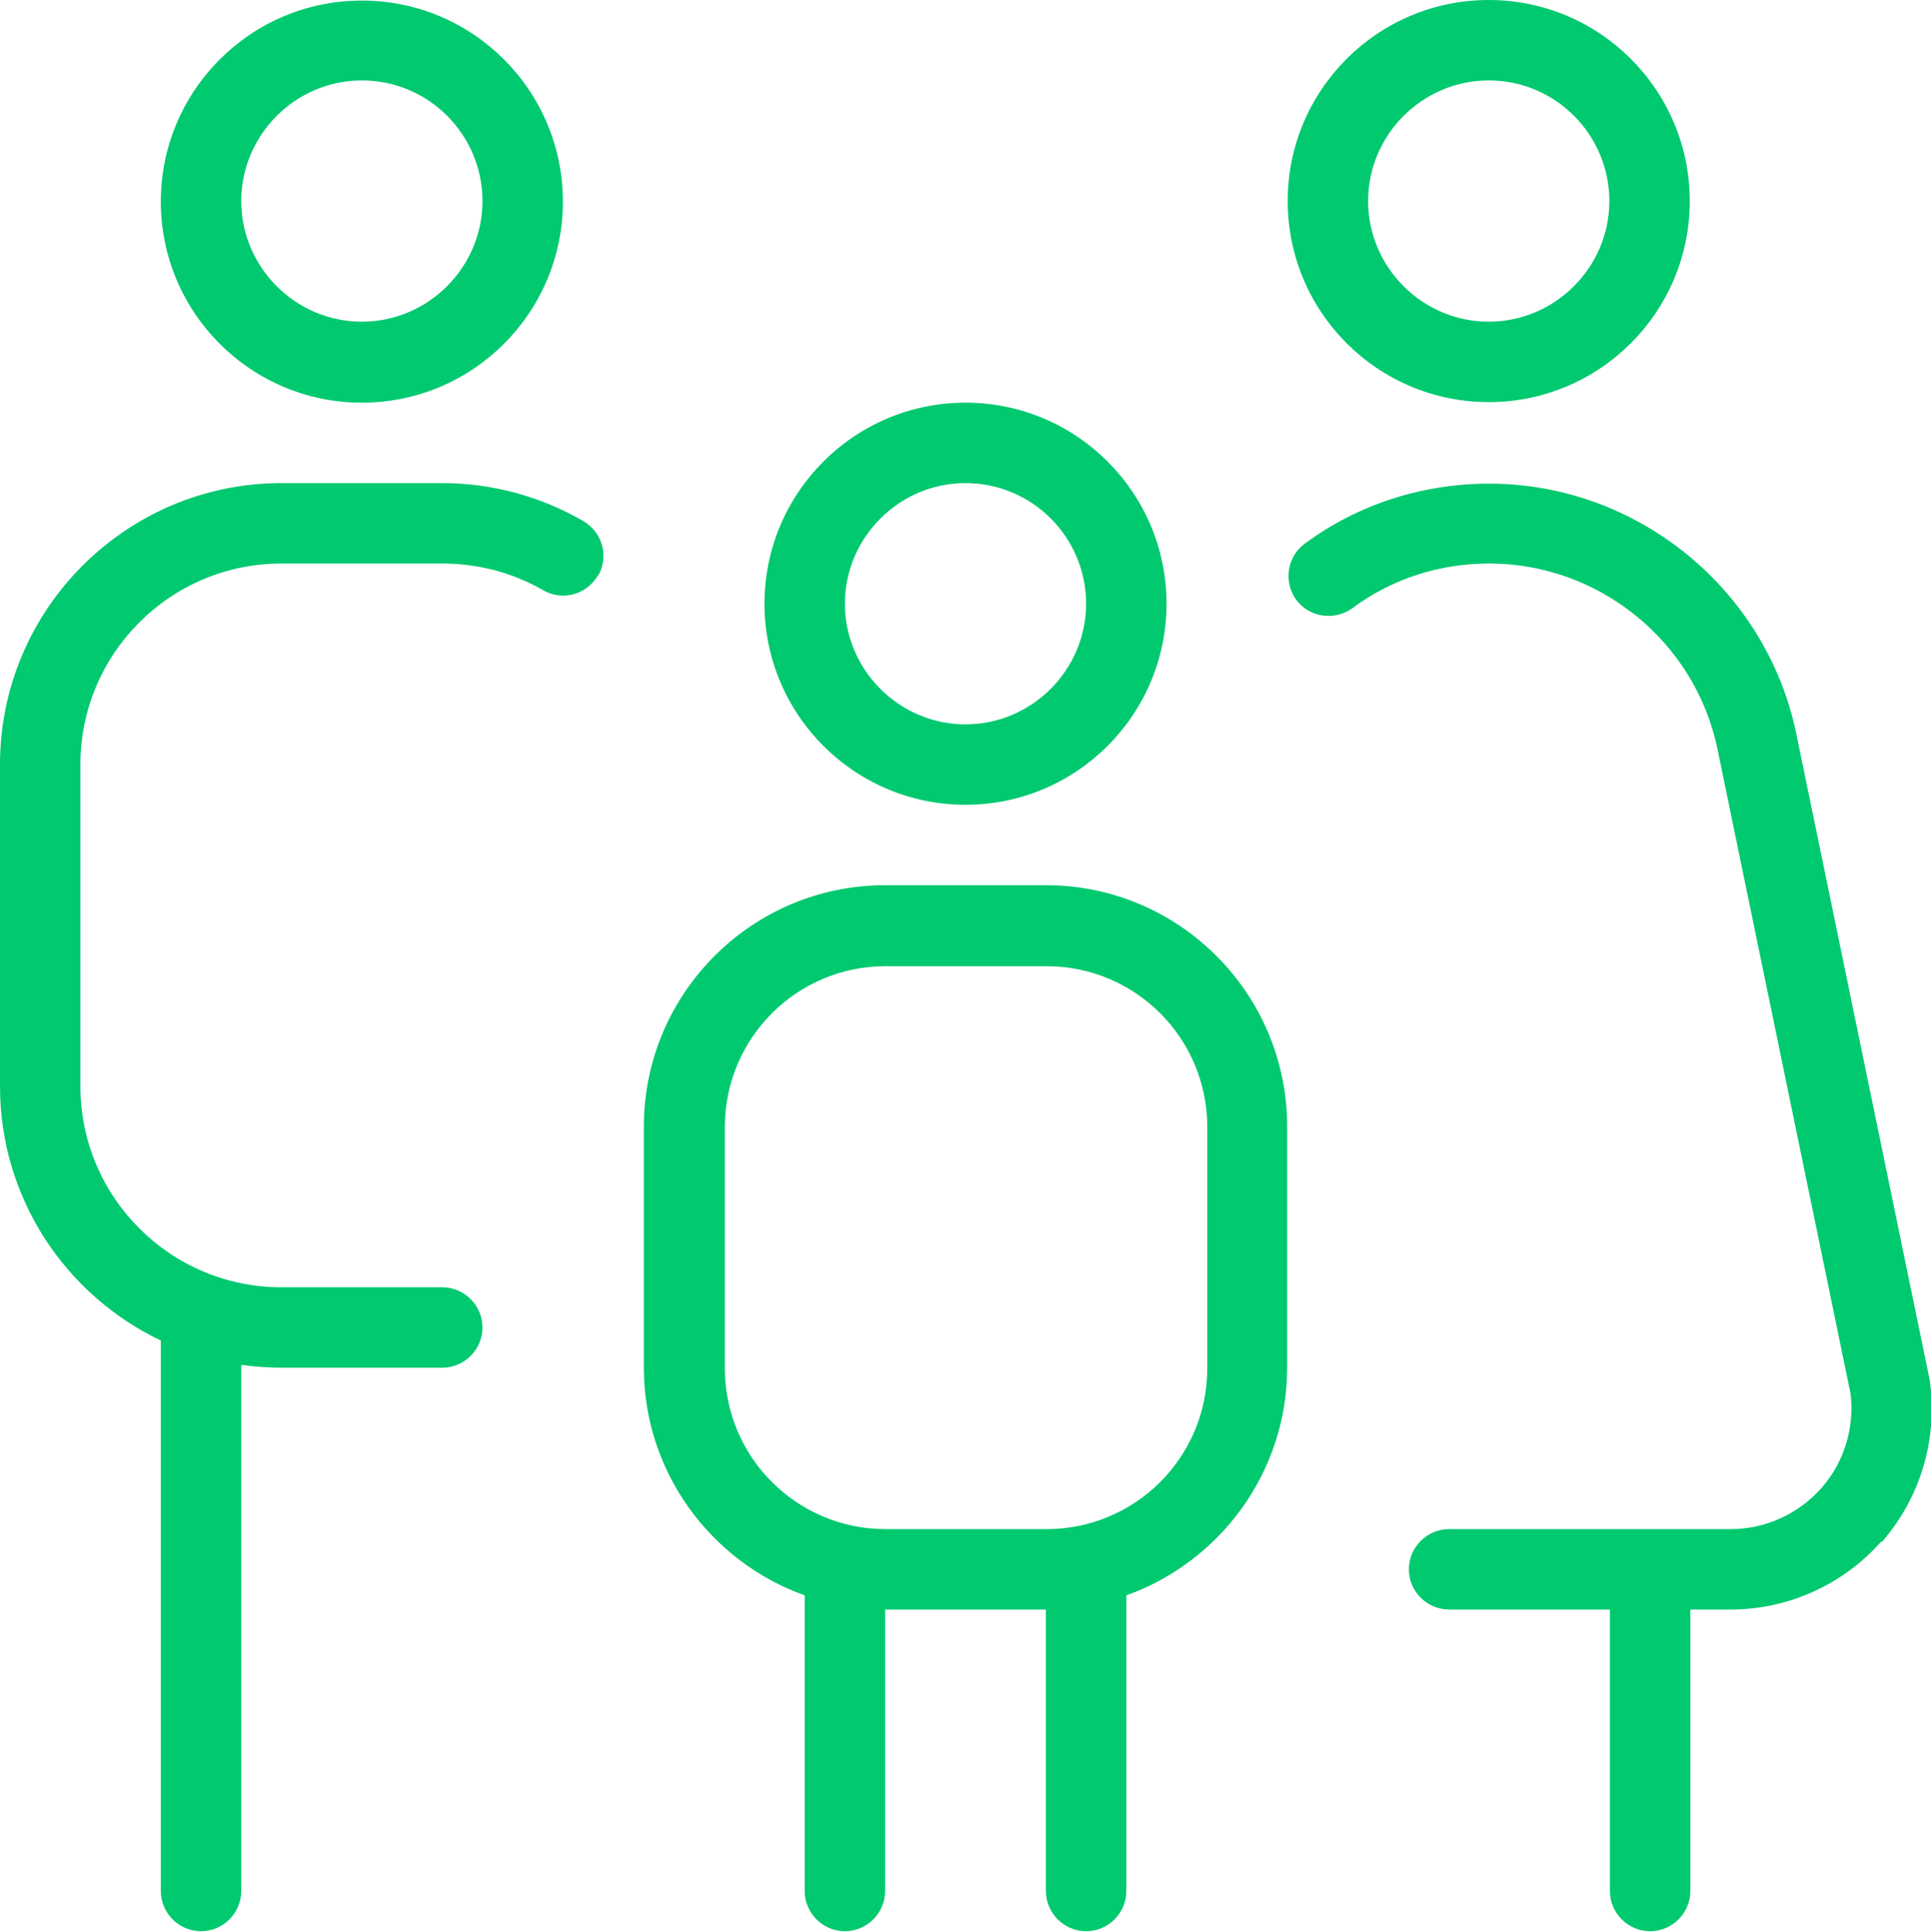
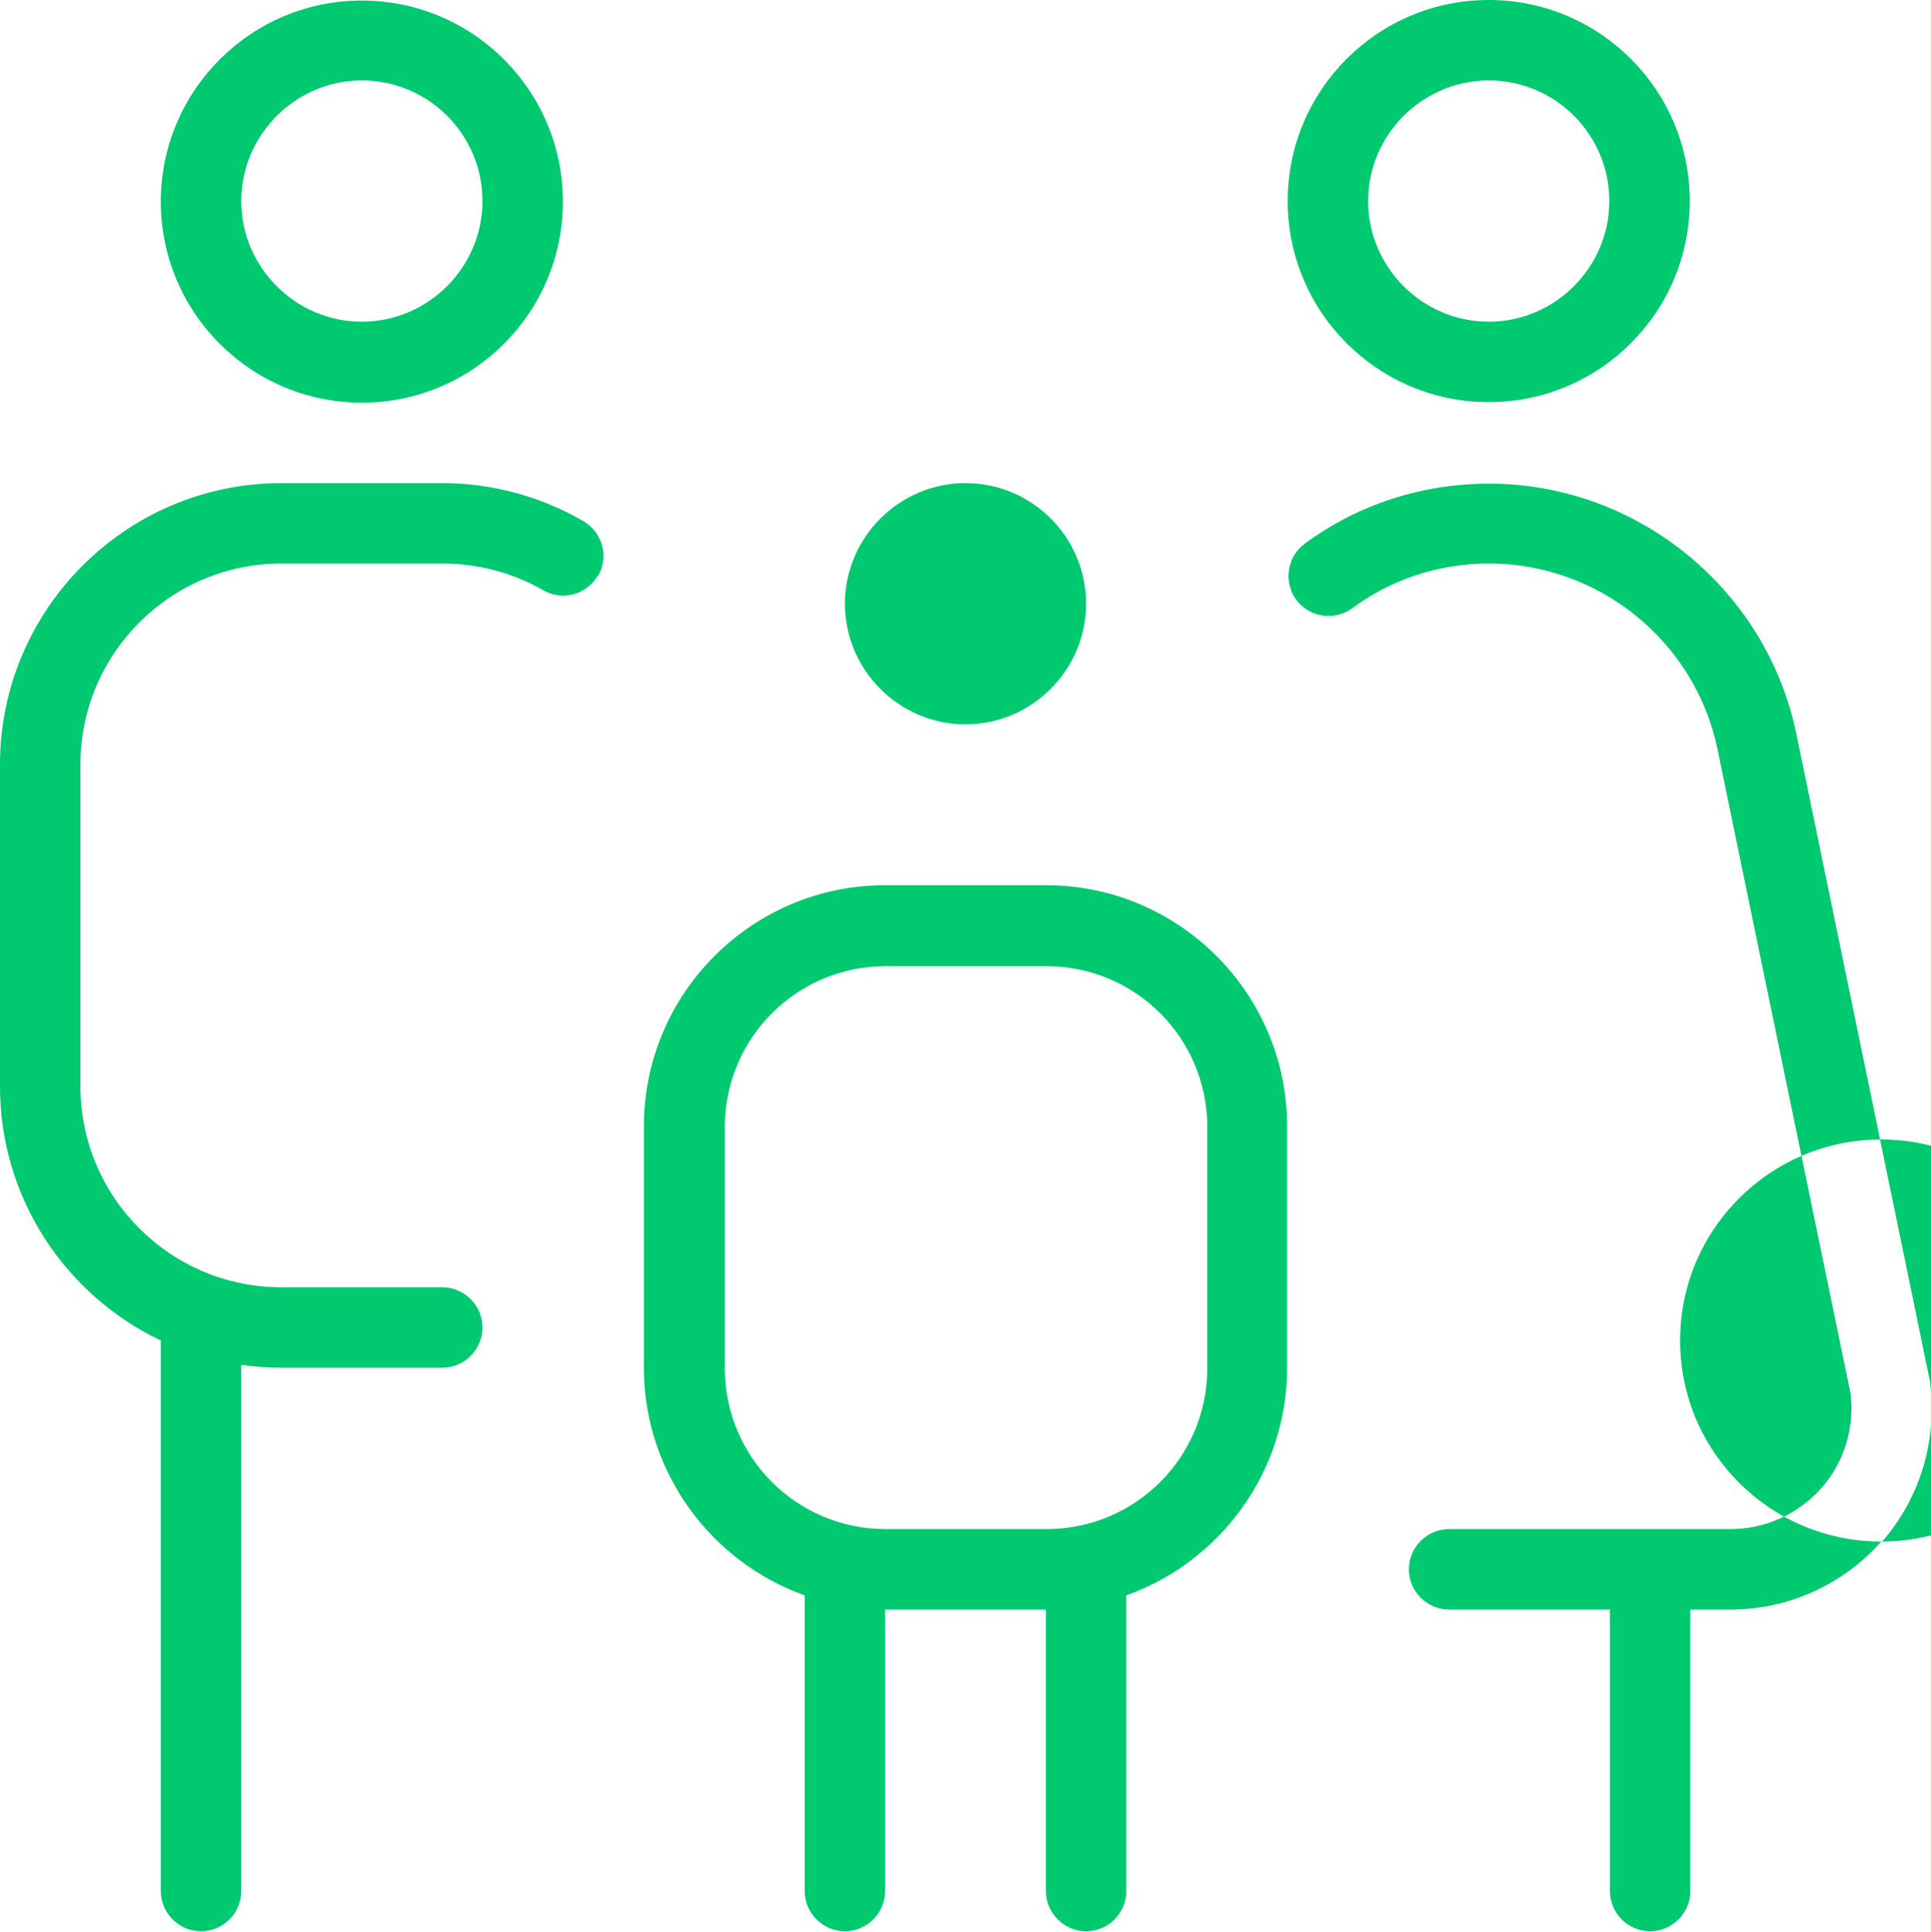
<svg xmlns="http://www.w3.org/2000/svg" id="Capa_2" data-name="Capa 2" viewBox="0 0 34.1 34.11">
  <defs>
    <style>
      .cls-1 {
        fill: #00c970;
      }
    </style>
  </defs>
  <g id="Layer_4" data-name="Layer 4">
-     <path class="cls-1" d="M29.84,3.55c0-1.96-1.59-3.55-3.55-3.55s-3.55,1.59-3.55,3.55,1.59,3.55,3.55,3.55,3.55-1.59,3.55-3.55M26.29,1.42c1.18,0,2.13.96,2.13,2.13s-.96,2.13-2.13,2.13-2.13-.96-2.13-2.13.96-2.13,2.13-2.13ZM33.22,27.22c-.67.76-1.64,1.2-2.66,1.2h-.71v4.97c0,.39-.32.71-.71.71s-.71-.32-.71-.71v-4.97h-2.84c-.39,0-.71-.32-.71-.71s.32-.71.71-.71h4.97c.61,0,1.19-.26,1.6-.72.41-.46.59-1.07.52-1.67l-2.35-11.38c-.39-1.9-2.09-3.28-4.03-3.28-.88,0-1.72.27-2.42.79-.32.23-.76.16-.99-.15-.23-.32-.16-.76.15-.99.95-.7,2.08-1.06,3.26-1.06,2.61,0,4.89,1.86,5.42,4.41l2.36,11.43c.14,1.07-.18,2.08-.85,2.85ZM17.05,14.21c1.96,0,3.55-1.59,3.55-3.55s-1.59-3.55-3.55-3.55-3.55,1.59-3.55,3.55,1.59,3.55,3.55,3.55ZM17.05,8.53c1.18,0,2.13.96,2.13,2.13s-.96,2.13-2.13,2.13-2.13-.96-2.13-2.13.96-2.13,2.13-2.13ZM18.47,15.63h-2.84c-2.35,0-4.26,1.91-4.26,4.26v4.26c0,1.85,1.19,3.43,2.84,4.02v5.22c0,.39.32.71.71.71s.71-.32.71-.71v-4.97h2.84v4.97c0,.39.32.71.71.71s.71-.32.71-.71v-5.22c1.65-.59,2.84-2.17,2.84-4.02v-4.26c0-2.35-1.91-4.26-4.26-4.26ZM21.32,24.16c0,1.57-1.27,2.84-2.84,2.84h-2.84c-1.57,0-2.84-1.27-2.84-2.84v-4.26c0-1.57,1.27-2.84,2.84-2.84h2.84c1.57,0,2.84,1.27,2.84,2.84v4.26ZM6.39,7.11c1.96,0,3.55-1.59,3.55-3.55s-1.59-3.55-3.55-3.55-3.55,1.59-3.55,3.55,1.59,3.55,3.55,3.55ZM6.39,1.42c1.18,0,2.13.96,2.13,2.13s-.96,2.13-2.13,2.13-2.13-.96-2.13-2.13.96-2.13,2.13-2.13ZM10.56,10.16c-.2.34-.63.46-.97.26-.54-.31-1.15-.47-1.78-.47h-2.84c-1.96,0-3.55,1.59-3.55,3.55v5.68c0,1.96,1.59,3.55,3.55,3.55h2.84c.39,0,.71.32.71.71s-.32.71-.71.71h-2.84c-.24,0-.48-.02-.71-.05v9.29c0,.39-.32.71-.71.71s-.71-.32-.71-.71v-9.72c-1.68-.8-2.84-2.51-2.84-4.49v-5.68c0-2.74,2.23-4.97,4.97-4.97h2.84c.87,0,1.73.23,2.49.67.34.2.46.63.26.97h0Z" />
+     <path class="cls-1" d="M29.84,3.55c0-1.96-1.59-3.55-3.55-3.55s-3.55,1.59-3.55,3.55,1.59,3.55,3.55,3.55,3.55-1.59,3.55-3.55M26.29,1.42c1.18,0,2.13.96,2.13,2.13s-.96,2.13-2.13,2.13-2.13-.96-2.13-2.13.96-2.13,2.13-2.13ZM33.22,27.22c-.67.76-1.64,1.2-2.66,1.2h-.71v4.97c0,.39-.32.71-.71.71s-.71-.32-.71-.71v-4.97h-2.84c-.39,0-.71-.32-.71-.71s.32-.71.71-.71h4.97c.61,0,1.19-.26,1.6-.72.41-.46.59-1.07.52-1.67l-2.35-11.38c-.39-1.9-2.09-3.28-4.03-3.28-.88,0-1.72.27-2.42.79-.32.23-.76.16-.99-.15-.23-.32-.16-.76.15-.99.95-.7,2.08-1.06,3.26-1.06,2.61,0,4.89,1.86,5.42,4.41l2.36,11.43c.14,1.07-.18,2.08-.85,2.85Zc1.96,0,3.55-1.59,3.55-3.55s-1.59-3.55-3.55-3.55-3.55,1.59-3.55,3.55,1.59,3.55,3.55,3.55ZM17.05,8.53c1.18,0,2.13.96,2.13,2.13s-.96,2.13-2.13,2.13-2.13-.96-2.13-2.13.96-2.13,2.13-2.13ZM18.47,15.63h-2.84c-2.35,0-4.26,1.91-4.26,4.26v4.26c0,1.85,1.19,3.43,2.84,4.02v5.22c0,.39.32.71.71.71s.71-.32.71-.71v-4.97h2.84v4.97c0,.39.32.71.71.71s.71-.32.71-.71v-5.22c1.65-.59,2.84-2.17,2.84-4.02v-4.26c0-2.35-1.91-4.26-4.26-4.26ZM21.32,24.16c0,1.57-1.27,2.84-2.84,2.84h-2.84c-1.57,0-2.84-1.27-2.84-2.84v-4.26c0-1.57,1.27-2.84,2.84-2.84h2.84c1.57,0,2.84,1.27,2.84,2.84v4.26ZM6.39,7.11c1.96,0,3.55-1.59,3.55-3.55s-1.59-3.55-3.55-3.55-3.55,1.59-3.55,3.55,1.59,3.55,3.55,3.55ZM6.39,1.42c1.18,0,2.13.96,2.13,2.13s-.96,2.13-2.13,2.13-2.13-.96-2.13-2.13.96-2.13,2.13-2.13ZM10.56,10.16c-.2.34-.63.46-.97.26-.54-.31-1.15-.47-1.78-.47h-2.84c-1.96,0-3.55,1.59-3.55,3.55v5.68c0,1.96,1.59,3.55,3.55,3.55h2.84c.39,0,.71.32.71.71s-.32.71-.71.71h-2.84c-.24,0-.48-.02-.71-.05v9.29c0,.39-.32.71-.71.71s-.71-.32-.71-.71v-9.72c-1.68-.8-2.84-2.51-2.84-4.49v-5.68c0-2.74,2.23-4.97,4.97-4.97h2.84c.87,0,1.73.23,2.49.67.34.2.46.63.26.97h0Z" />
  </g>
</svg>